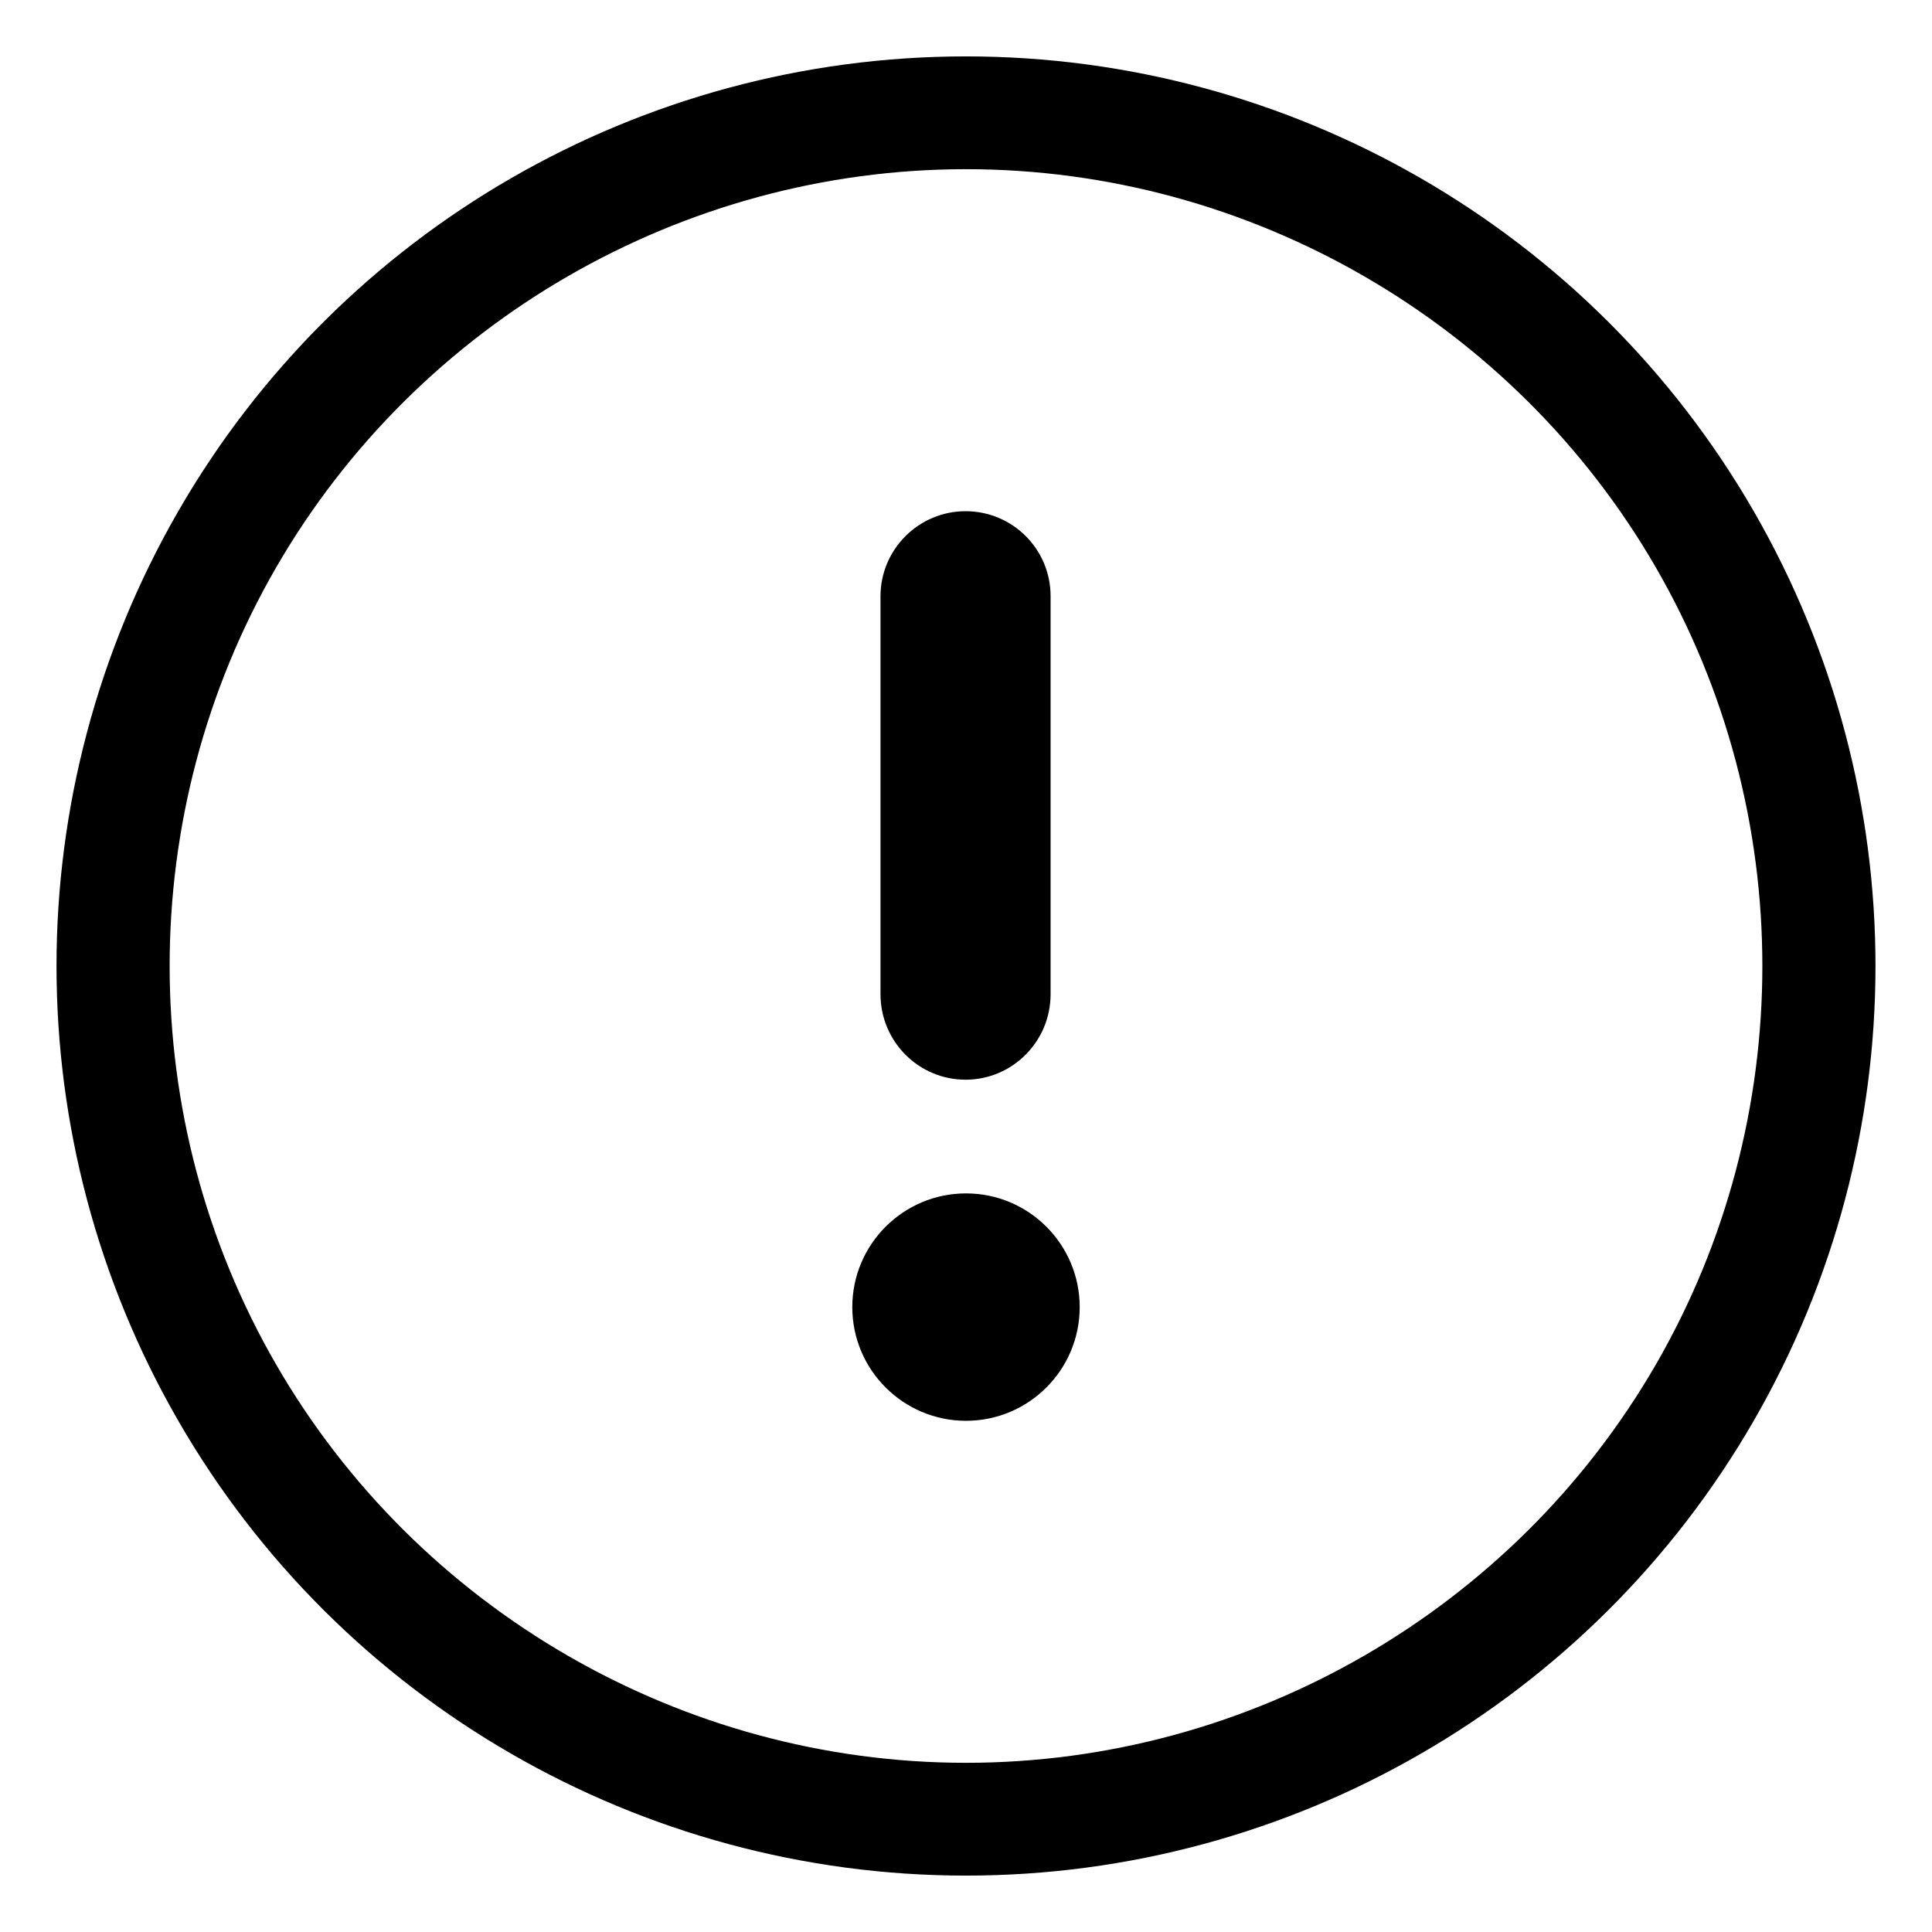
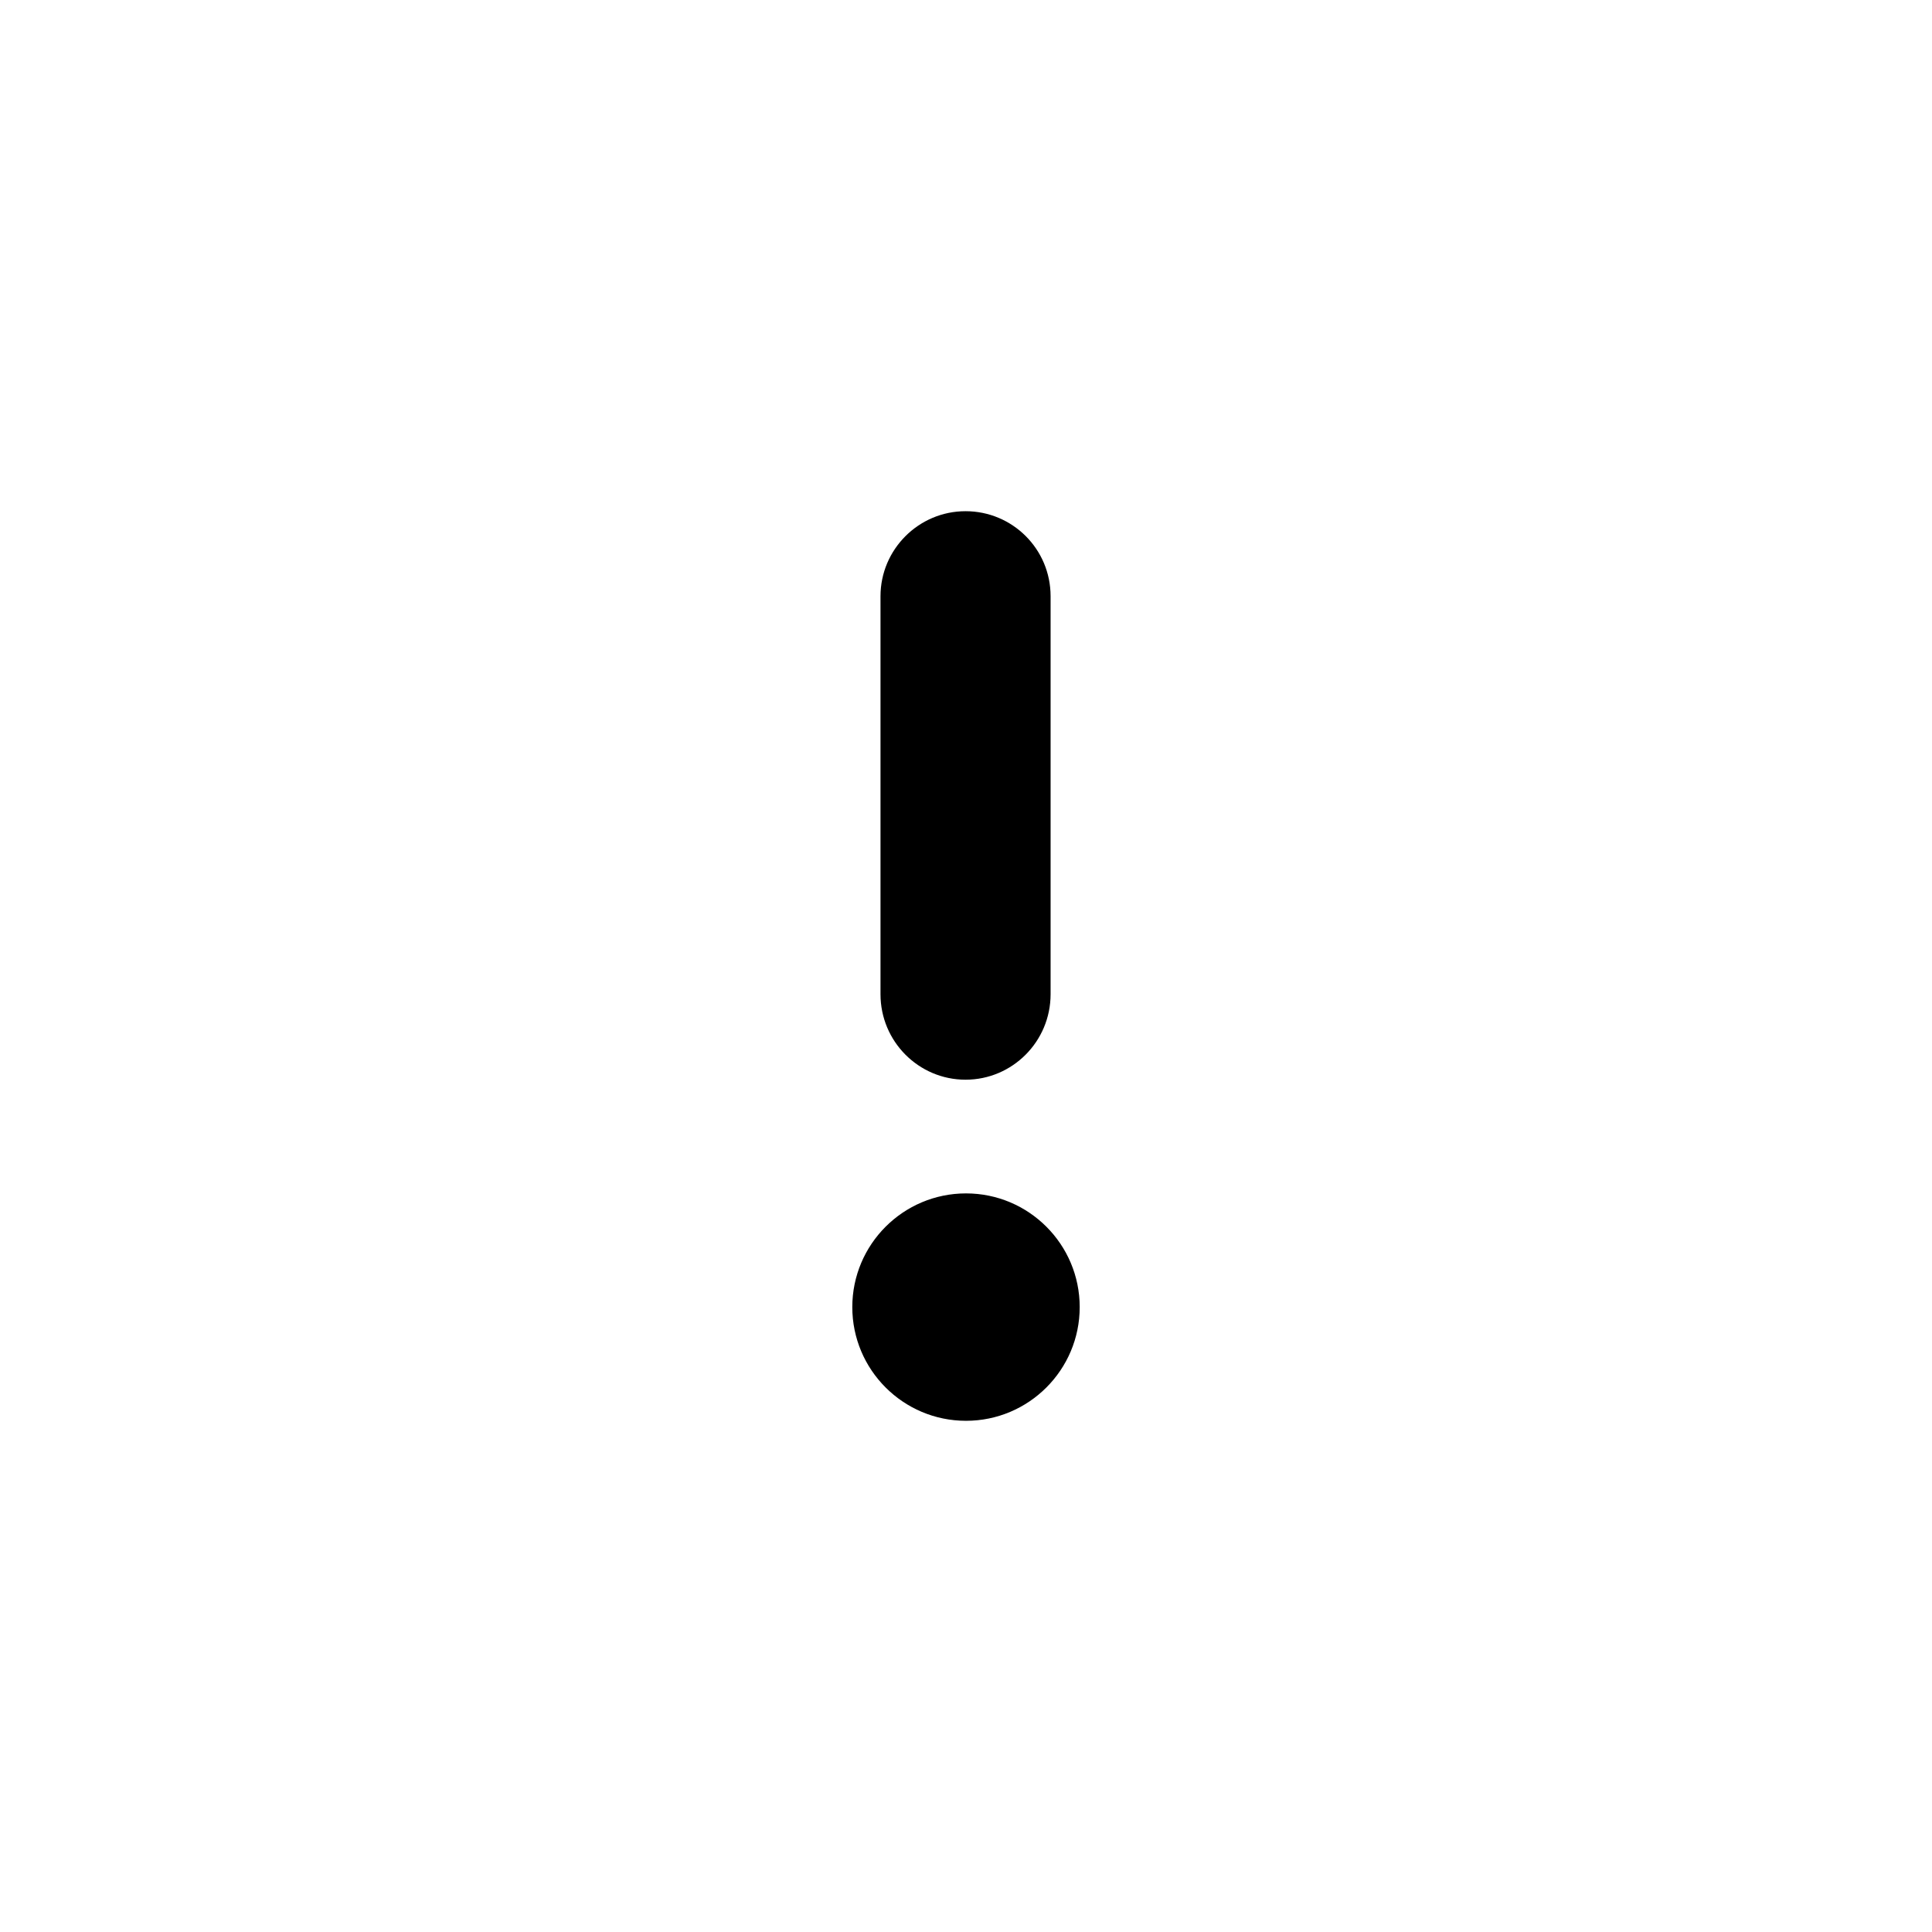
<svg xmlns="http://www.w3.org/2000/svg" id="_レイヤー_2" data-name="レイヤー 2" viewBox="0 0 42.48 42.48">
  <defs>
    <style>
      .cls-1 {
        stroke-width: 0px;
      }
    </style>
  </defs>
  <g id="_レイヤー_1-2" data-name="レイヤー 1">
    <g>
-       <path class="cls-1" d="M21.24,3.72c6.24,0,12.05,3.36,15.17,8.76,3.12,5.4,3.12,12.12,0,17.52-3.12,5.4-8.93,8.76-15.17,8.76s-12.05-3.36-15.17-8.76c-3.12-5.4-3.12-12.12,0-17.52C9.19,7.08,15,3.72,21.24,3.72M21.24,1.24C14.09,1.24,7.49,5.05,3.92,11.24.35,17.43.35,25.05,3.92,31.24c3.57,6.19,10.18,10,17.32,10s13.75-3.81,17.32-10c3.57-6.19,3.57-13.81,0-20C34.99,5.05,28.38,1.24,21.24,1.24h0Z" />
      <path class="cls-1" d="M21.24,31.24c1.38,0,2.5-1.12,2.5-2.5s-1.12-2.5-2.5-2.5-2.5,1.12-2.5,2.5,1.12,2.5,2.5,2.5Z" />
      <path class="cls-1" d="M19.36,13.11v8.75c0,1.04.84,1.88,1.87,1.88s1.87-.84,1.87-1.88v-8.75c0-1.04-.84-1.87-1.87-1.87s-1.87.84-1.87,1.87Z" />
    </g>
  </g>
</svg>